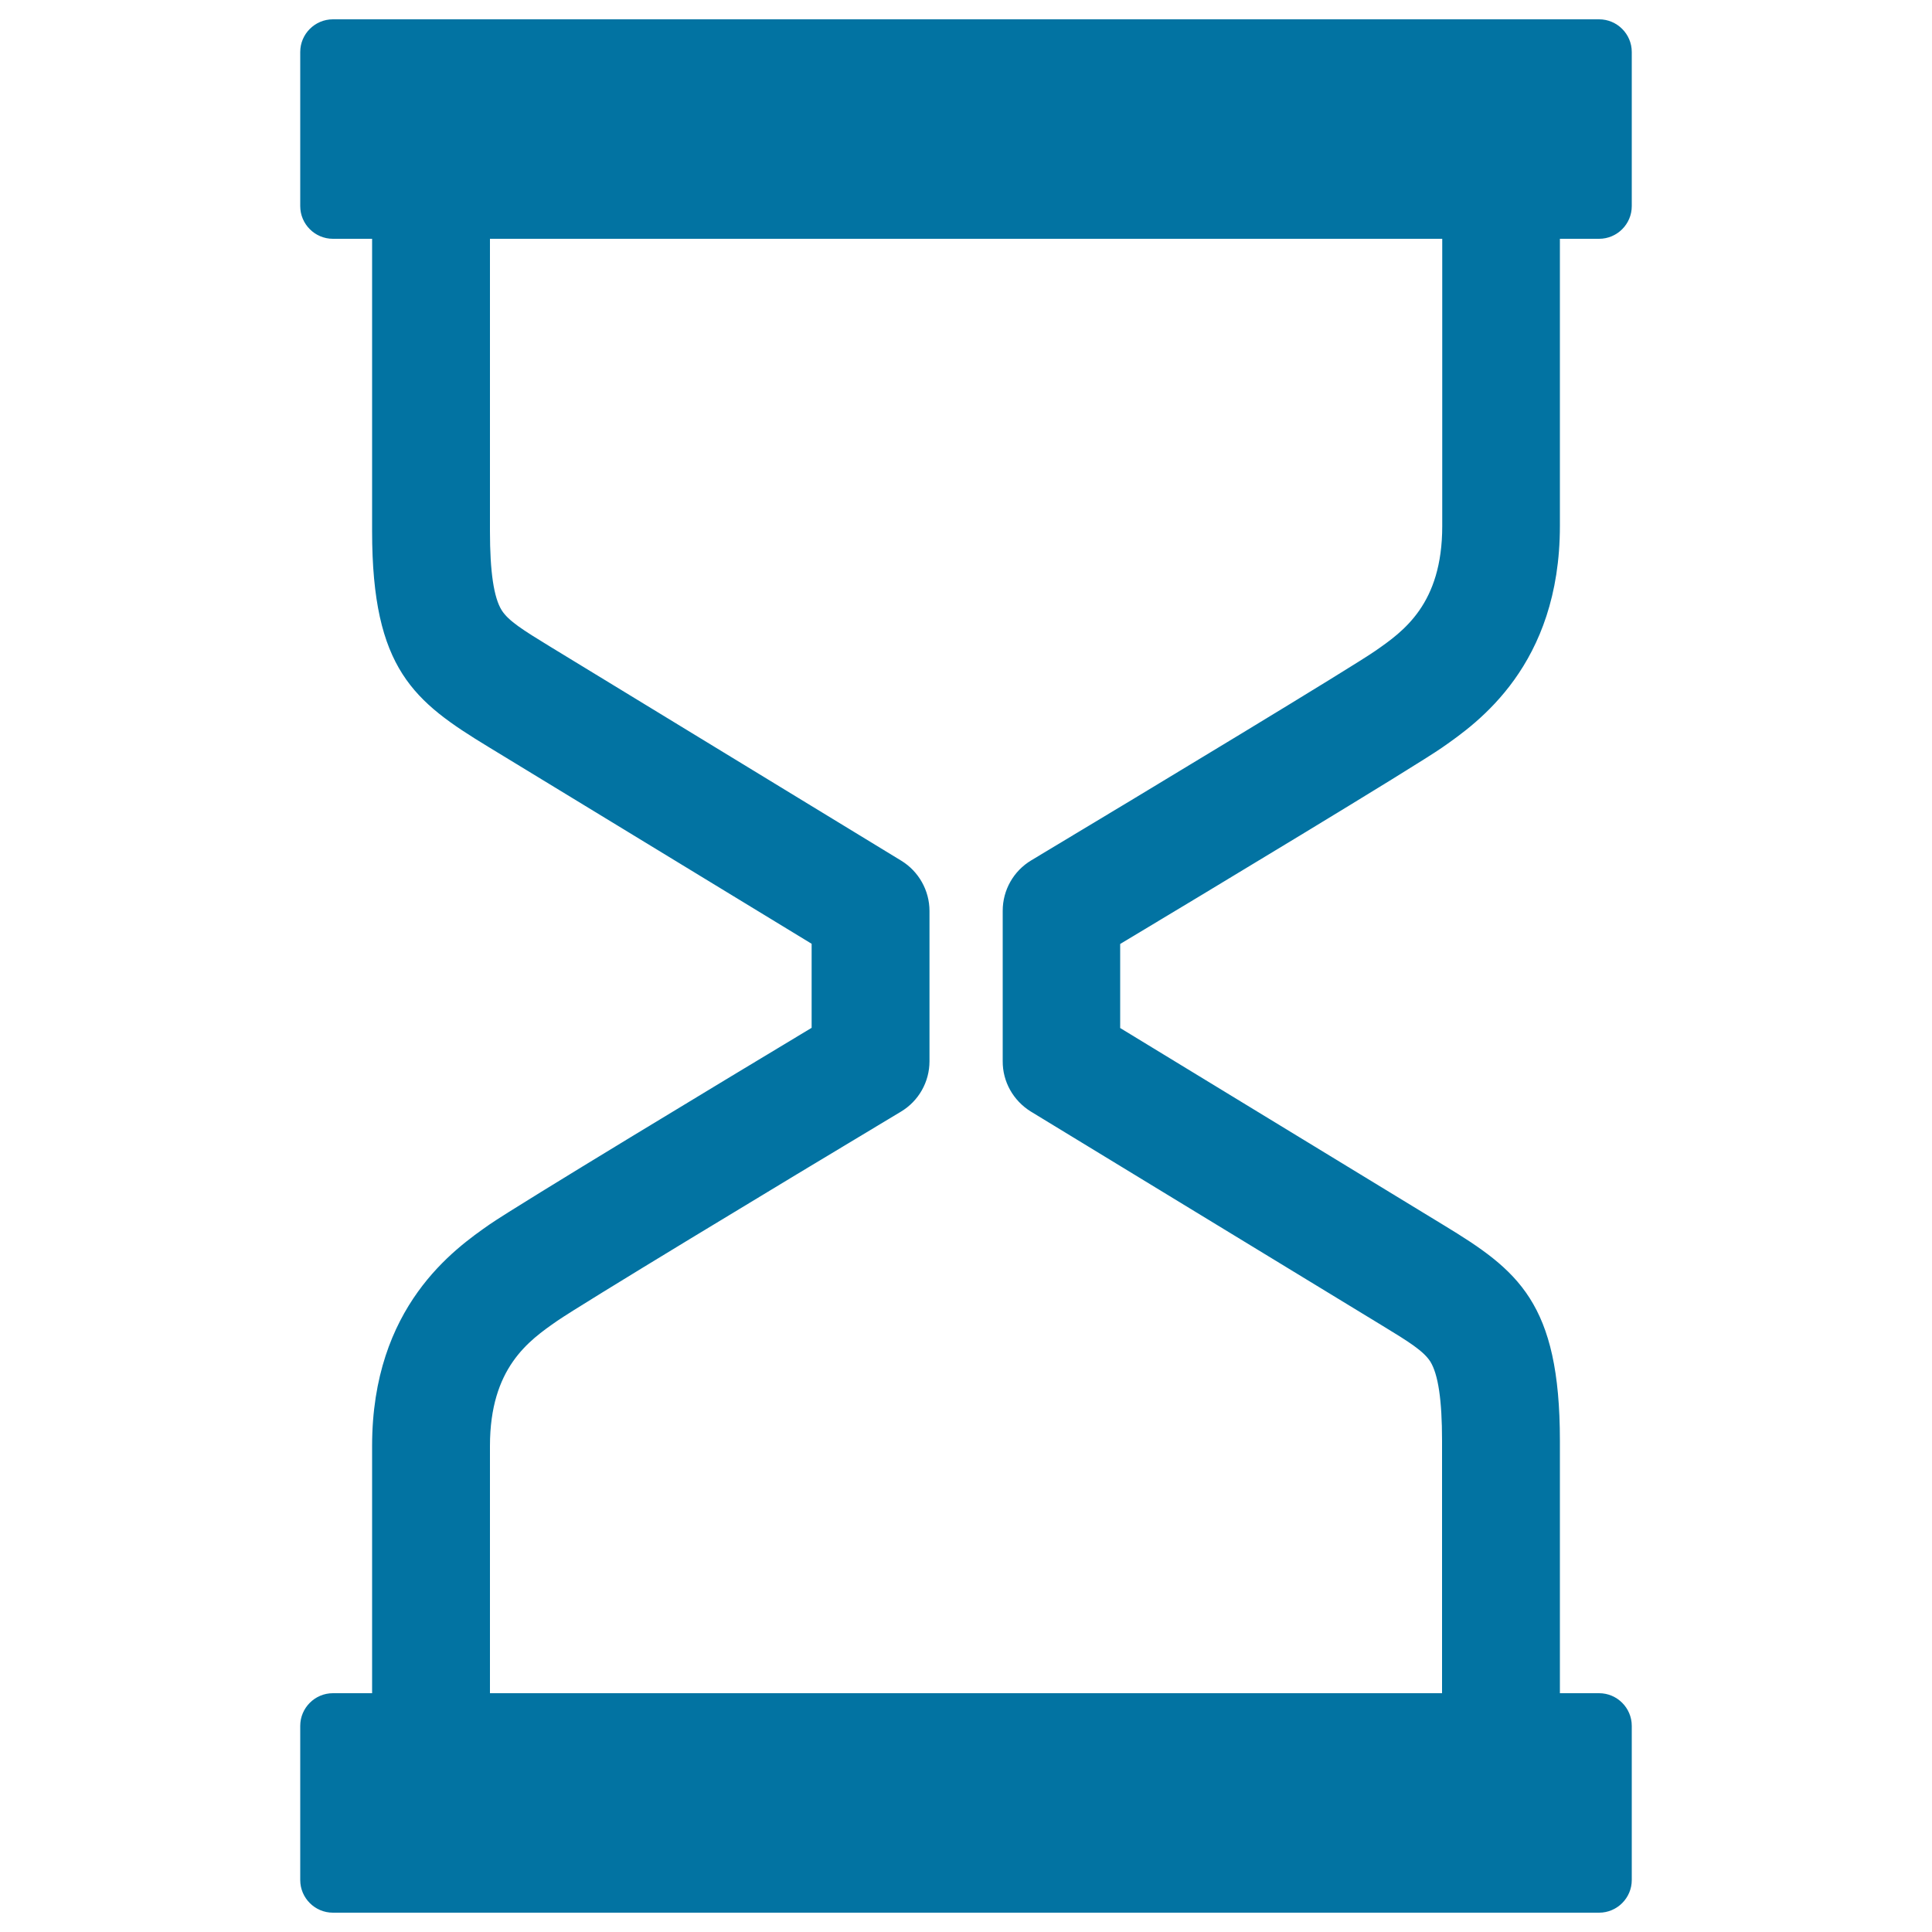
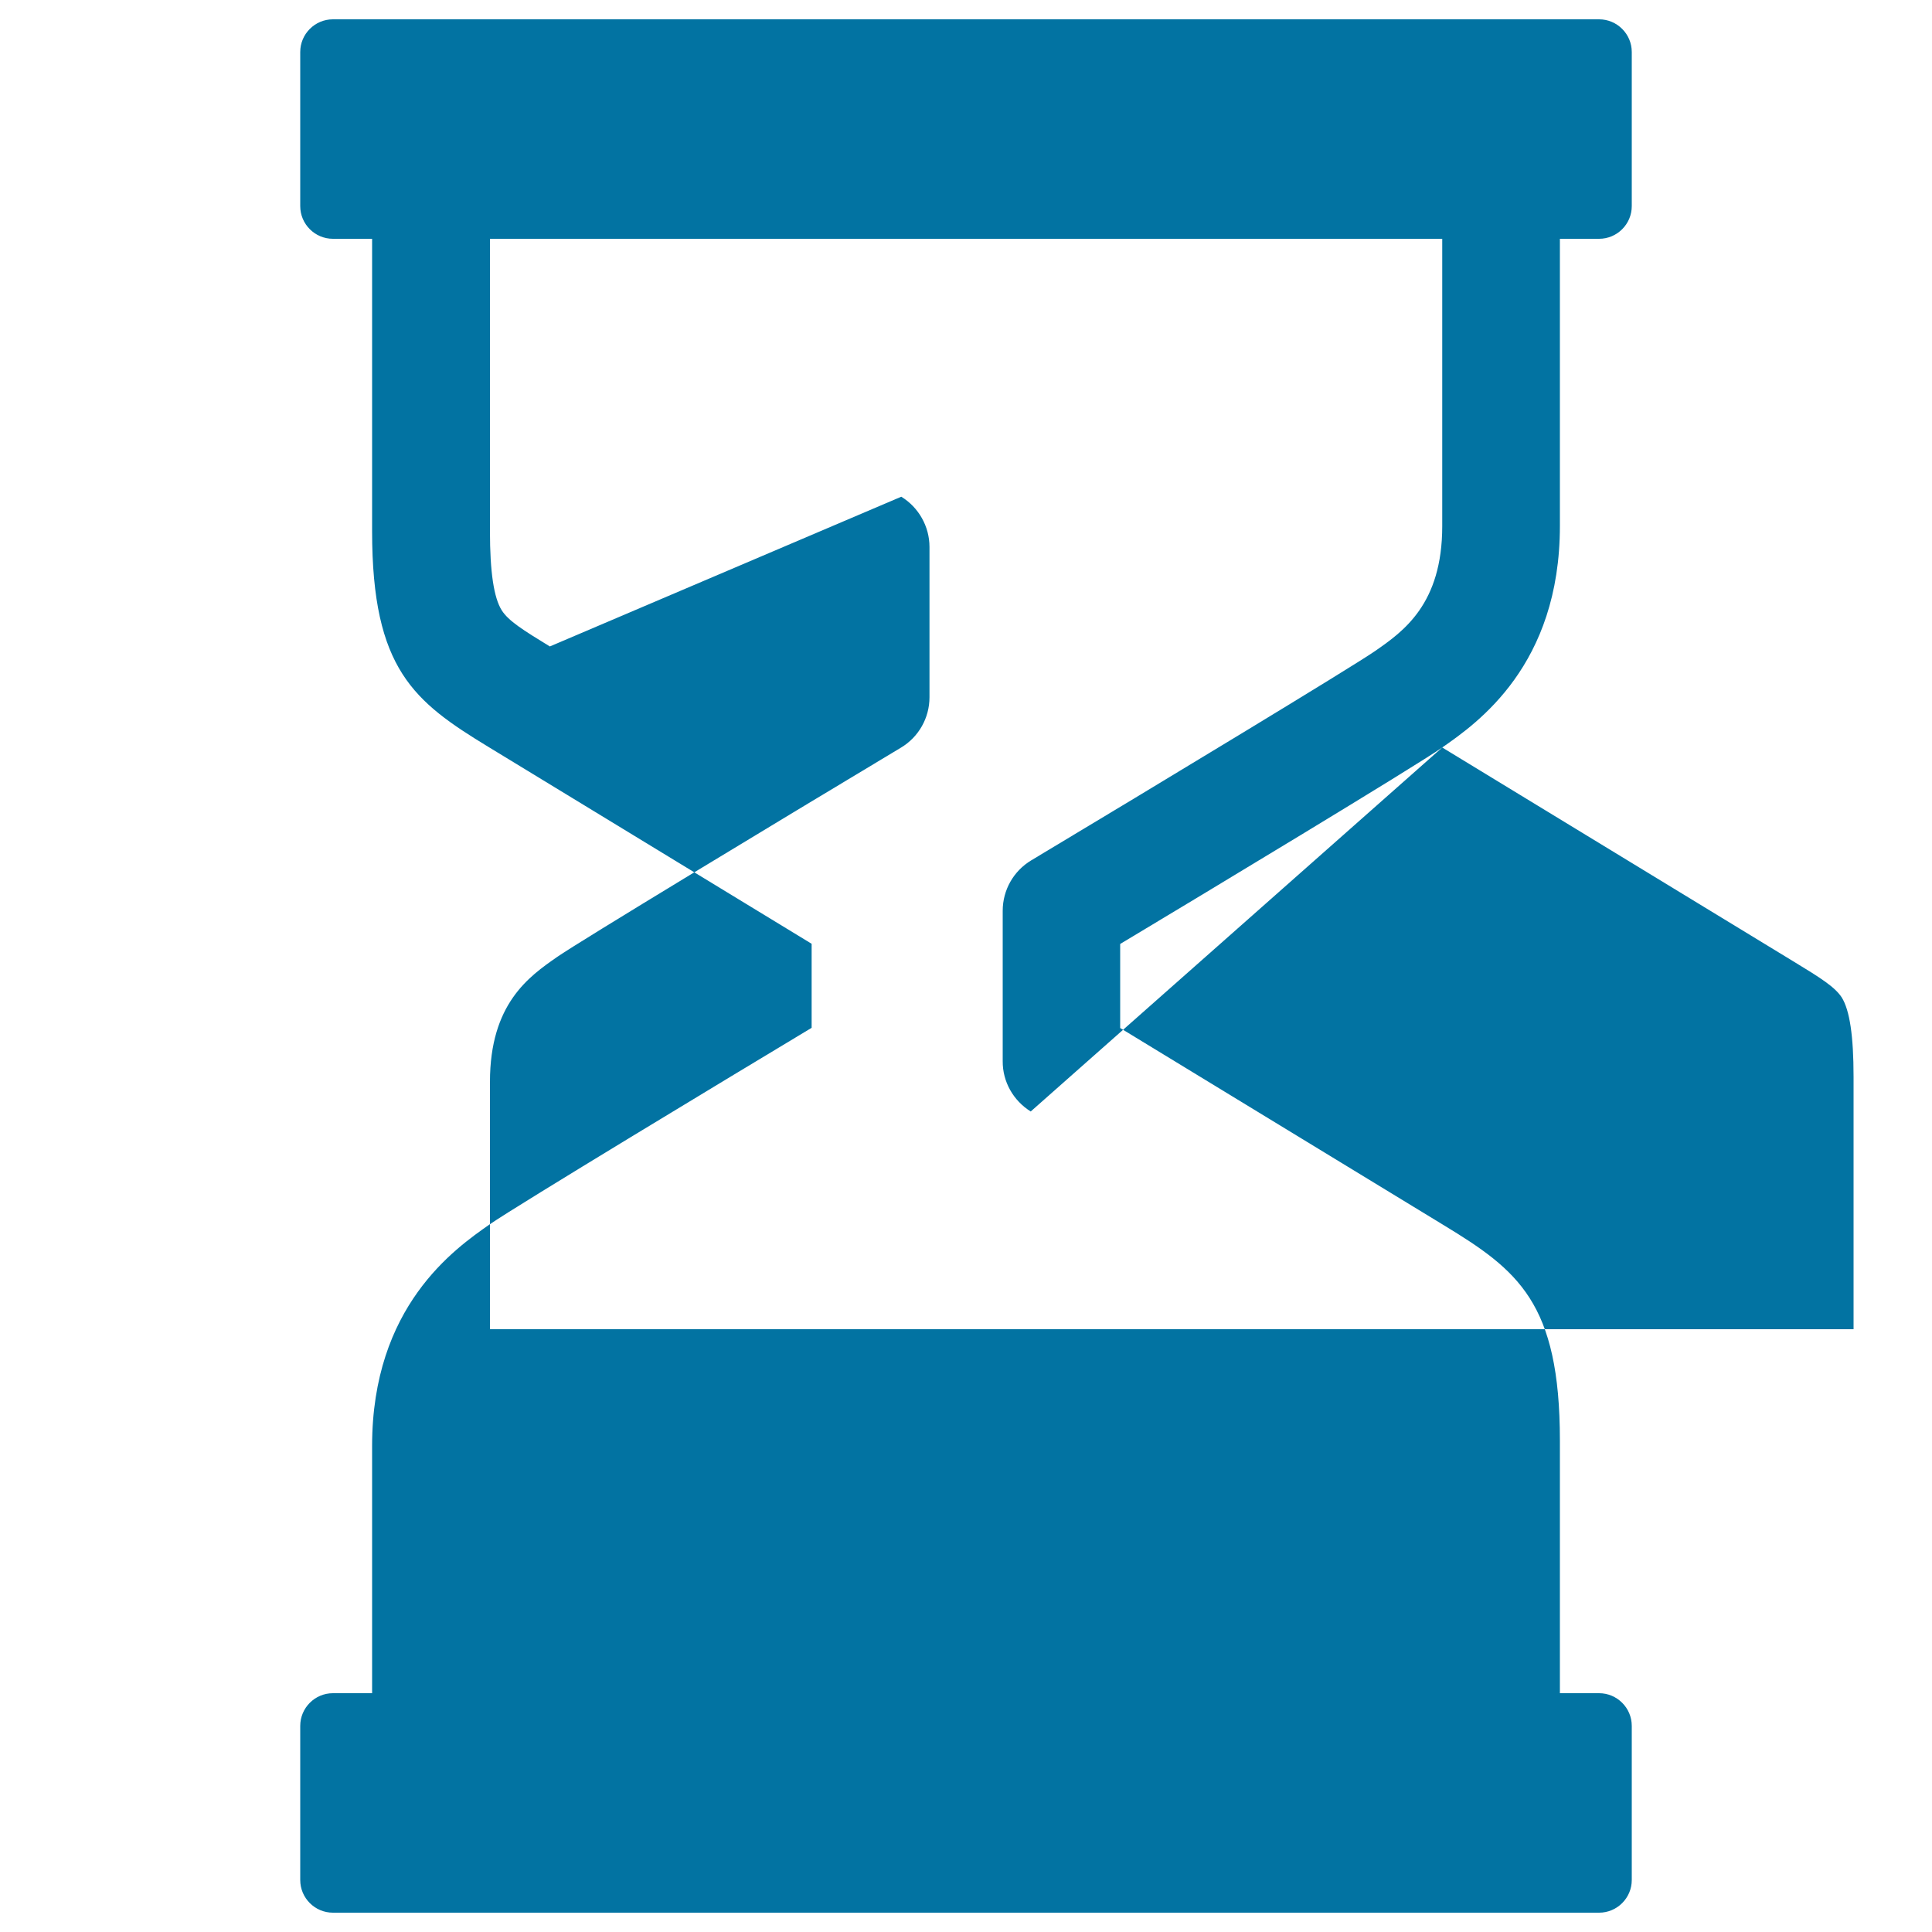
<svg xmlns="http://www.w3.org/2000/svg" viewBox="0 0 1000 1000" style="fill:#0273a2">
  <title>Sand Clock SVG icon</title>
  <g>
    <g id="Layer_2_33_">
-       <path d="M746.5,386.9c18.2-12.7,60.9-42.5,60.9-114.7V123.6h20.3c9.3,0,16.9-7.6,16.9-16.9V26.9c0-9.3-7.6-16.9-16.9-16.9H172.3c-9.3,0-16.9,7.6-16.9,16.9v79.8c0,9.3,7.6,16.9,16.9,16.9h20.3V275c0,71.5,21.8,88.2,60.2,111.6l167.3,101.9V532C378,557.3,268,623.7,253.5,633.7c-18.2,12.7-60.9,42.5-60.9,114.7v128h-20.3c-9.3,0-16.9,7.6-16.9,16.9v79.8c0,9.3,7.6,16.9,16.9,16.9h655.4c9.3,0,16.9-7.6,16.9-16.9v-79.8c0-9.3-7.6-16.9-16.9-16.9h-20.3V745.7c0-71.5-21.7-88.2-60.2-111.6L579.8,532.1v-43.5C622,463.3,732,397,746.5,386.9z M533.5,575.3l181.9,110.8c14,8.5,21.4,13.2,24.9,18.6c4.1,6.6,6.1,19.9,6.1,41v130.7H253.6v-128c0-40.4,20.1-54.5,34.8-64.7c11.5-8,112.7-69.2,177.9-108.3c9.2-5.5,14.8-15.4,14.8-26.1v-77.8c0-10.6-5.6-20.5-14.6-26L284.6,334.6c-13.9-8.5-21.4-13.2-24.9-18.7c-4.1-6.5-6.1-19.9-6.1-40.9V123.6h492.9v148.7c0,40.4-20.1,54.5-34.8,64.7c-11.5,8-112.7,69.2-177.9,108.3c-9.2,5.5-14.8,15.4-14.8,26.1v77.8C518.9,559.9,524.5,569.7,533.5,575.3z" />
+       <path d="M746.5,386.9c18.2-12.7,60.9-42.5,60.9-114.7V123.6h20.3c9.3,0,16.9-7.6,16.9-16.9V26.9c0-9.3-7.6-16.9-16.9-16.9H172.3c-9.3,0-16.9,7.6-16.9,16.9v79.8c0,9.3,7.6,16.9,16.9,16.9h20.3V275c0,71.5,21.8,88.2,60.2,111.6l167.3,101.9V532C378,557.3,268,623.7,253.5,633.7c-18.2,12.7-60.9,42.5-60.9,114.7v128h-20.3c-9.3,0-16.9,7.6-16.9,16.9v79.8c0,9.3,7.6,16.9,16.9,16.9h655.4c9.3,0,16.9-7.6,16.9-16.9v-79.8c0-9.3-7.6-16.9-16.9-16.9h-20.3V745.7c0-71.5-21.7-88.2-60.2-111.6L579.8,532.1v-43.5C622,463.3,732,397,746.5,386.9z l181.9,110.8c14,8.5,21.4,13.2,24.9,18.6c4.1,6.6,6.1,19.9,6.1,41v130.7H253.6v-128c0-40.4,20.1-54.5,34.8-64.7c11.5-8,112.7-69.2,177.9-108.3c9.2-5.5,14.8-15.4,14.8-26.1v-77.8c0-10.6-5.6-20.5-14.6-26L284.6,334.6c-13.9-8.5-21.4-13.2-24.9-18.7c-4.1-6.5-6.1-19.9-6.1-40.9V123.6h492.9v148.7c0,40.4-20.1,54.5-34.8,64.7c-11.5,8-112.7,69.2-177.9,108.3c-9.2,5.5-14.8,15.4-14.8,26.1v77.8C518.9,559.9,524.5,569.7,533.5,575.3z" />
    </g>
  </g>
</svg>